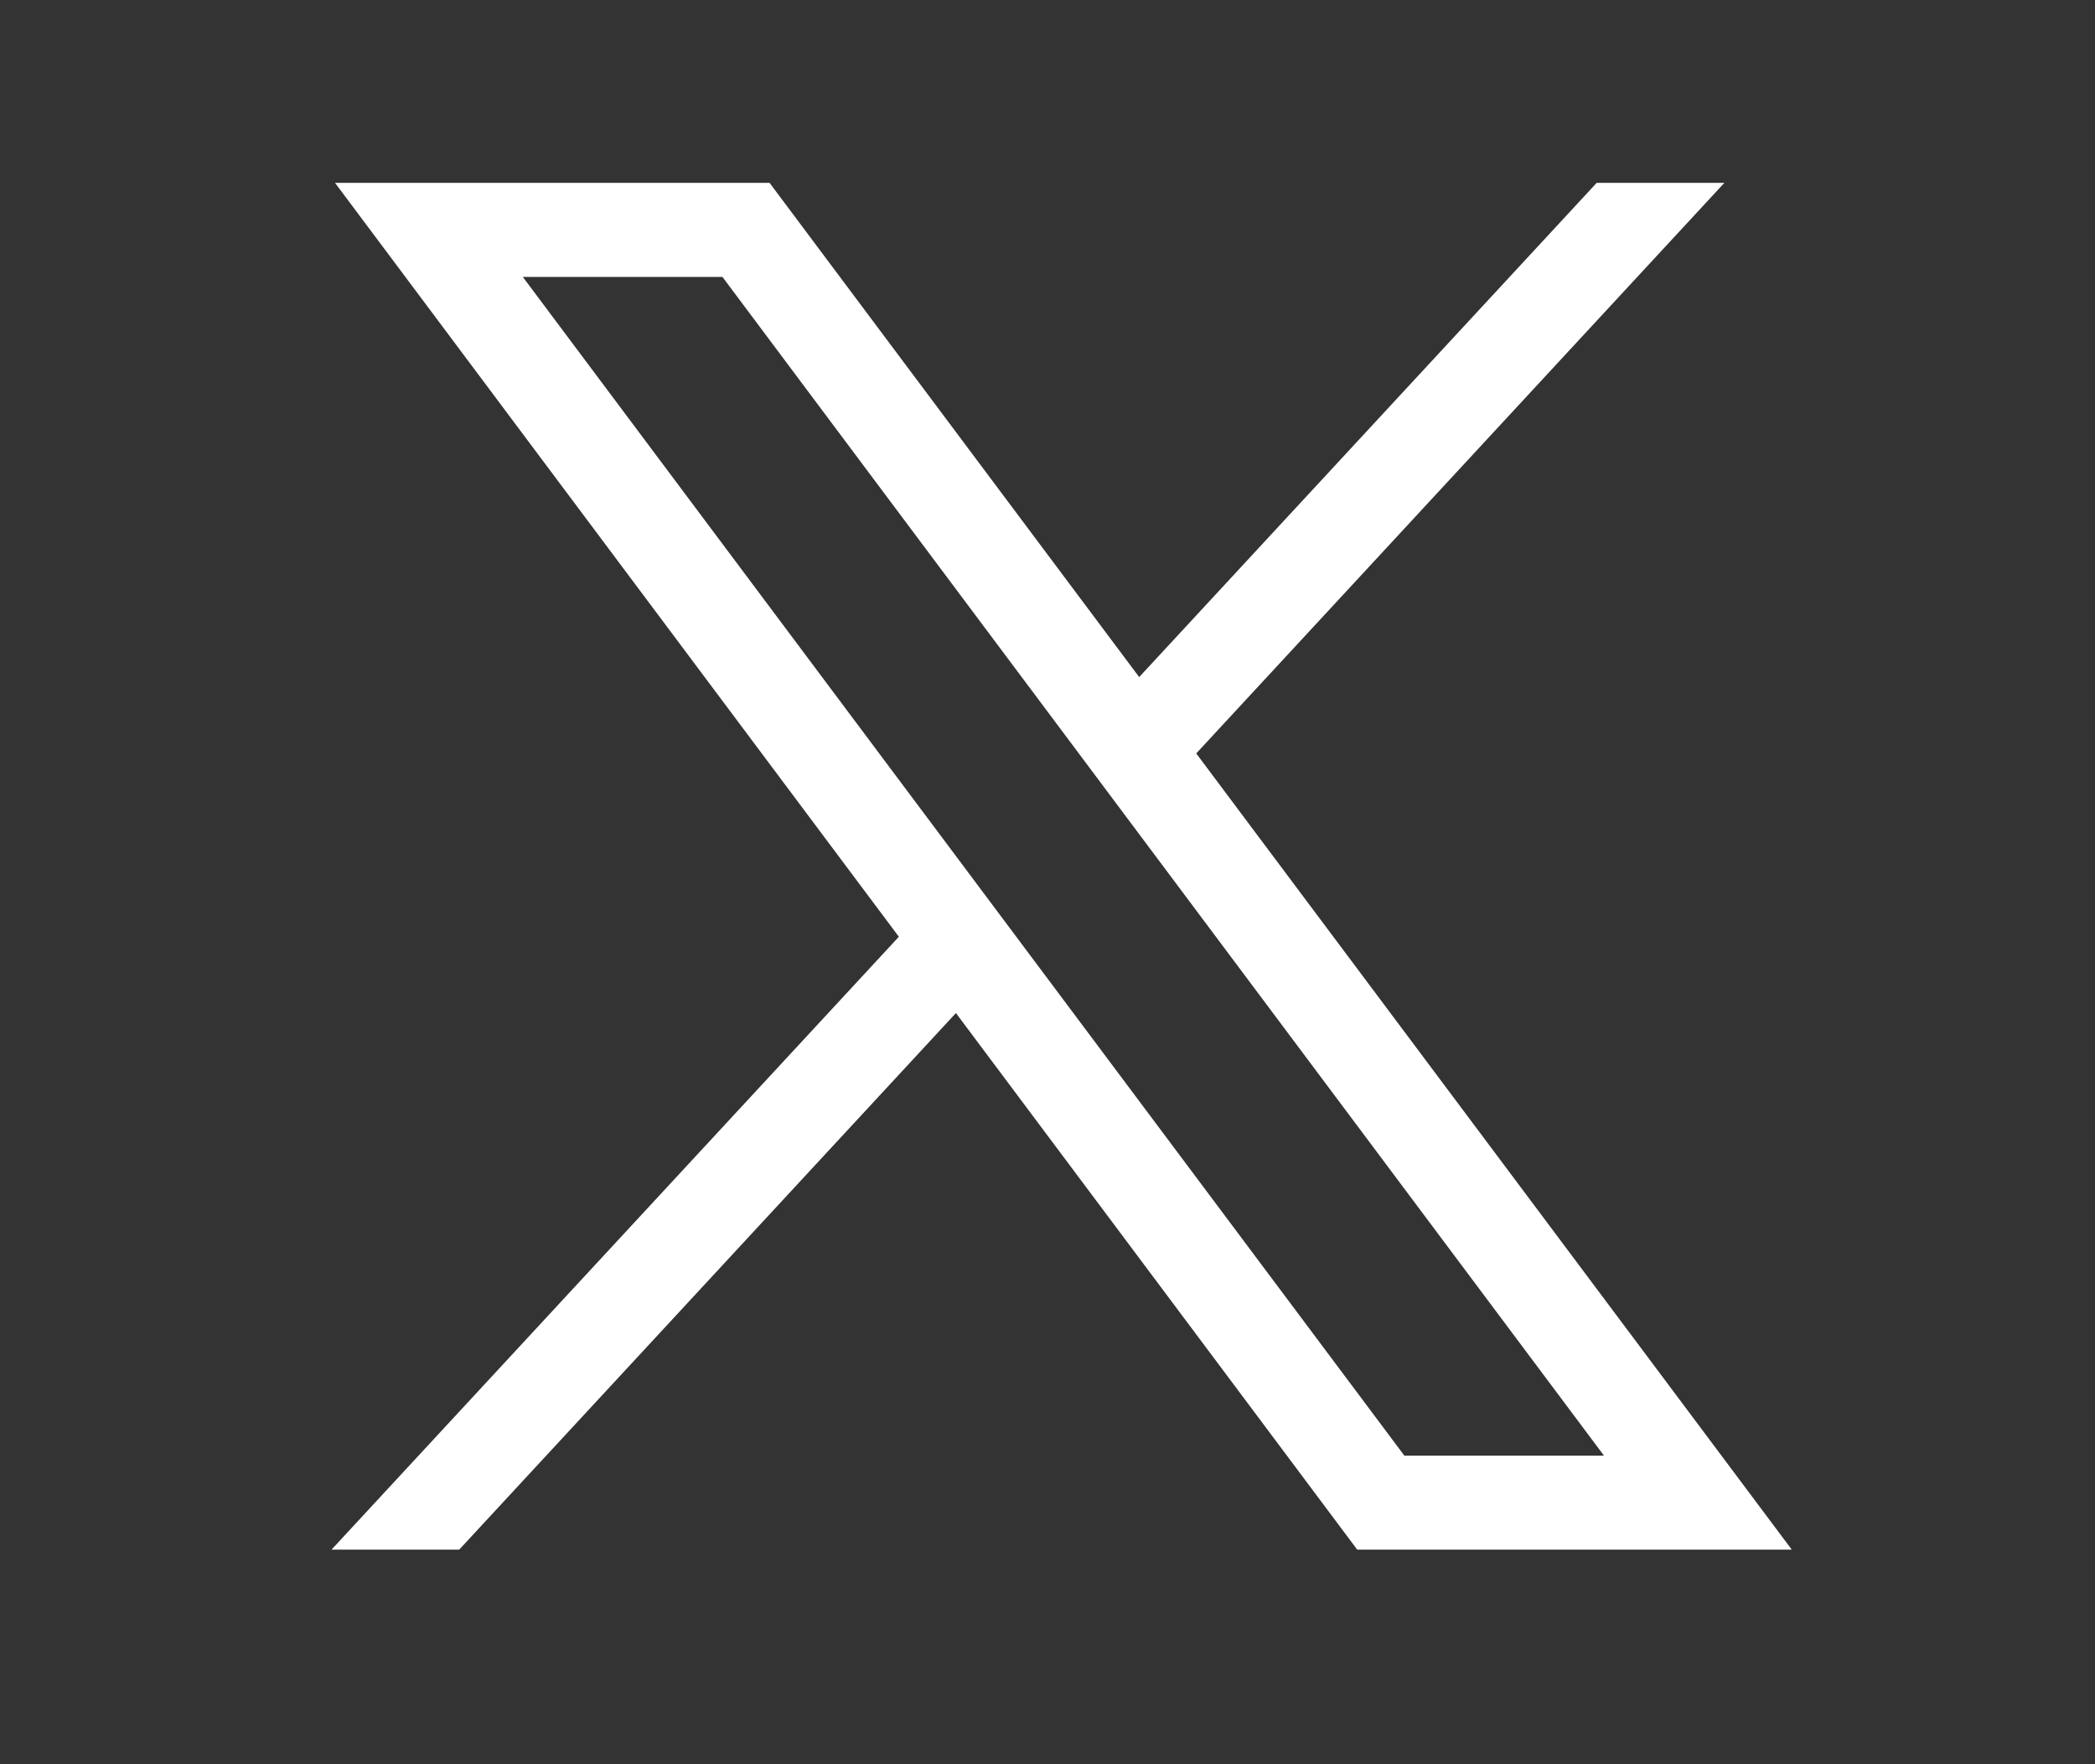
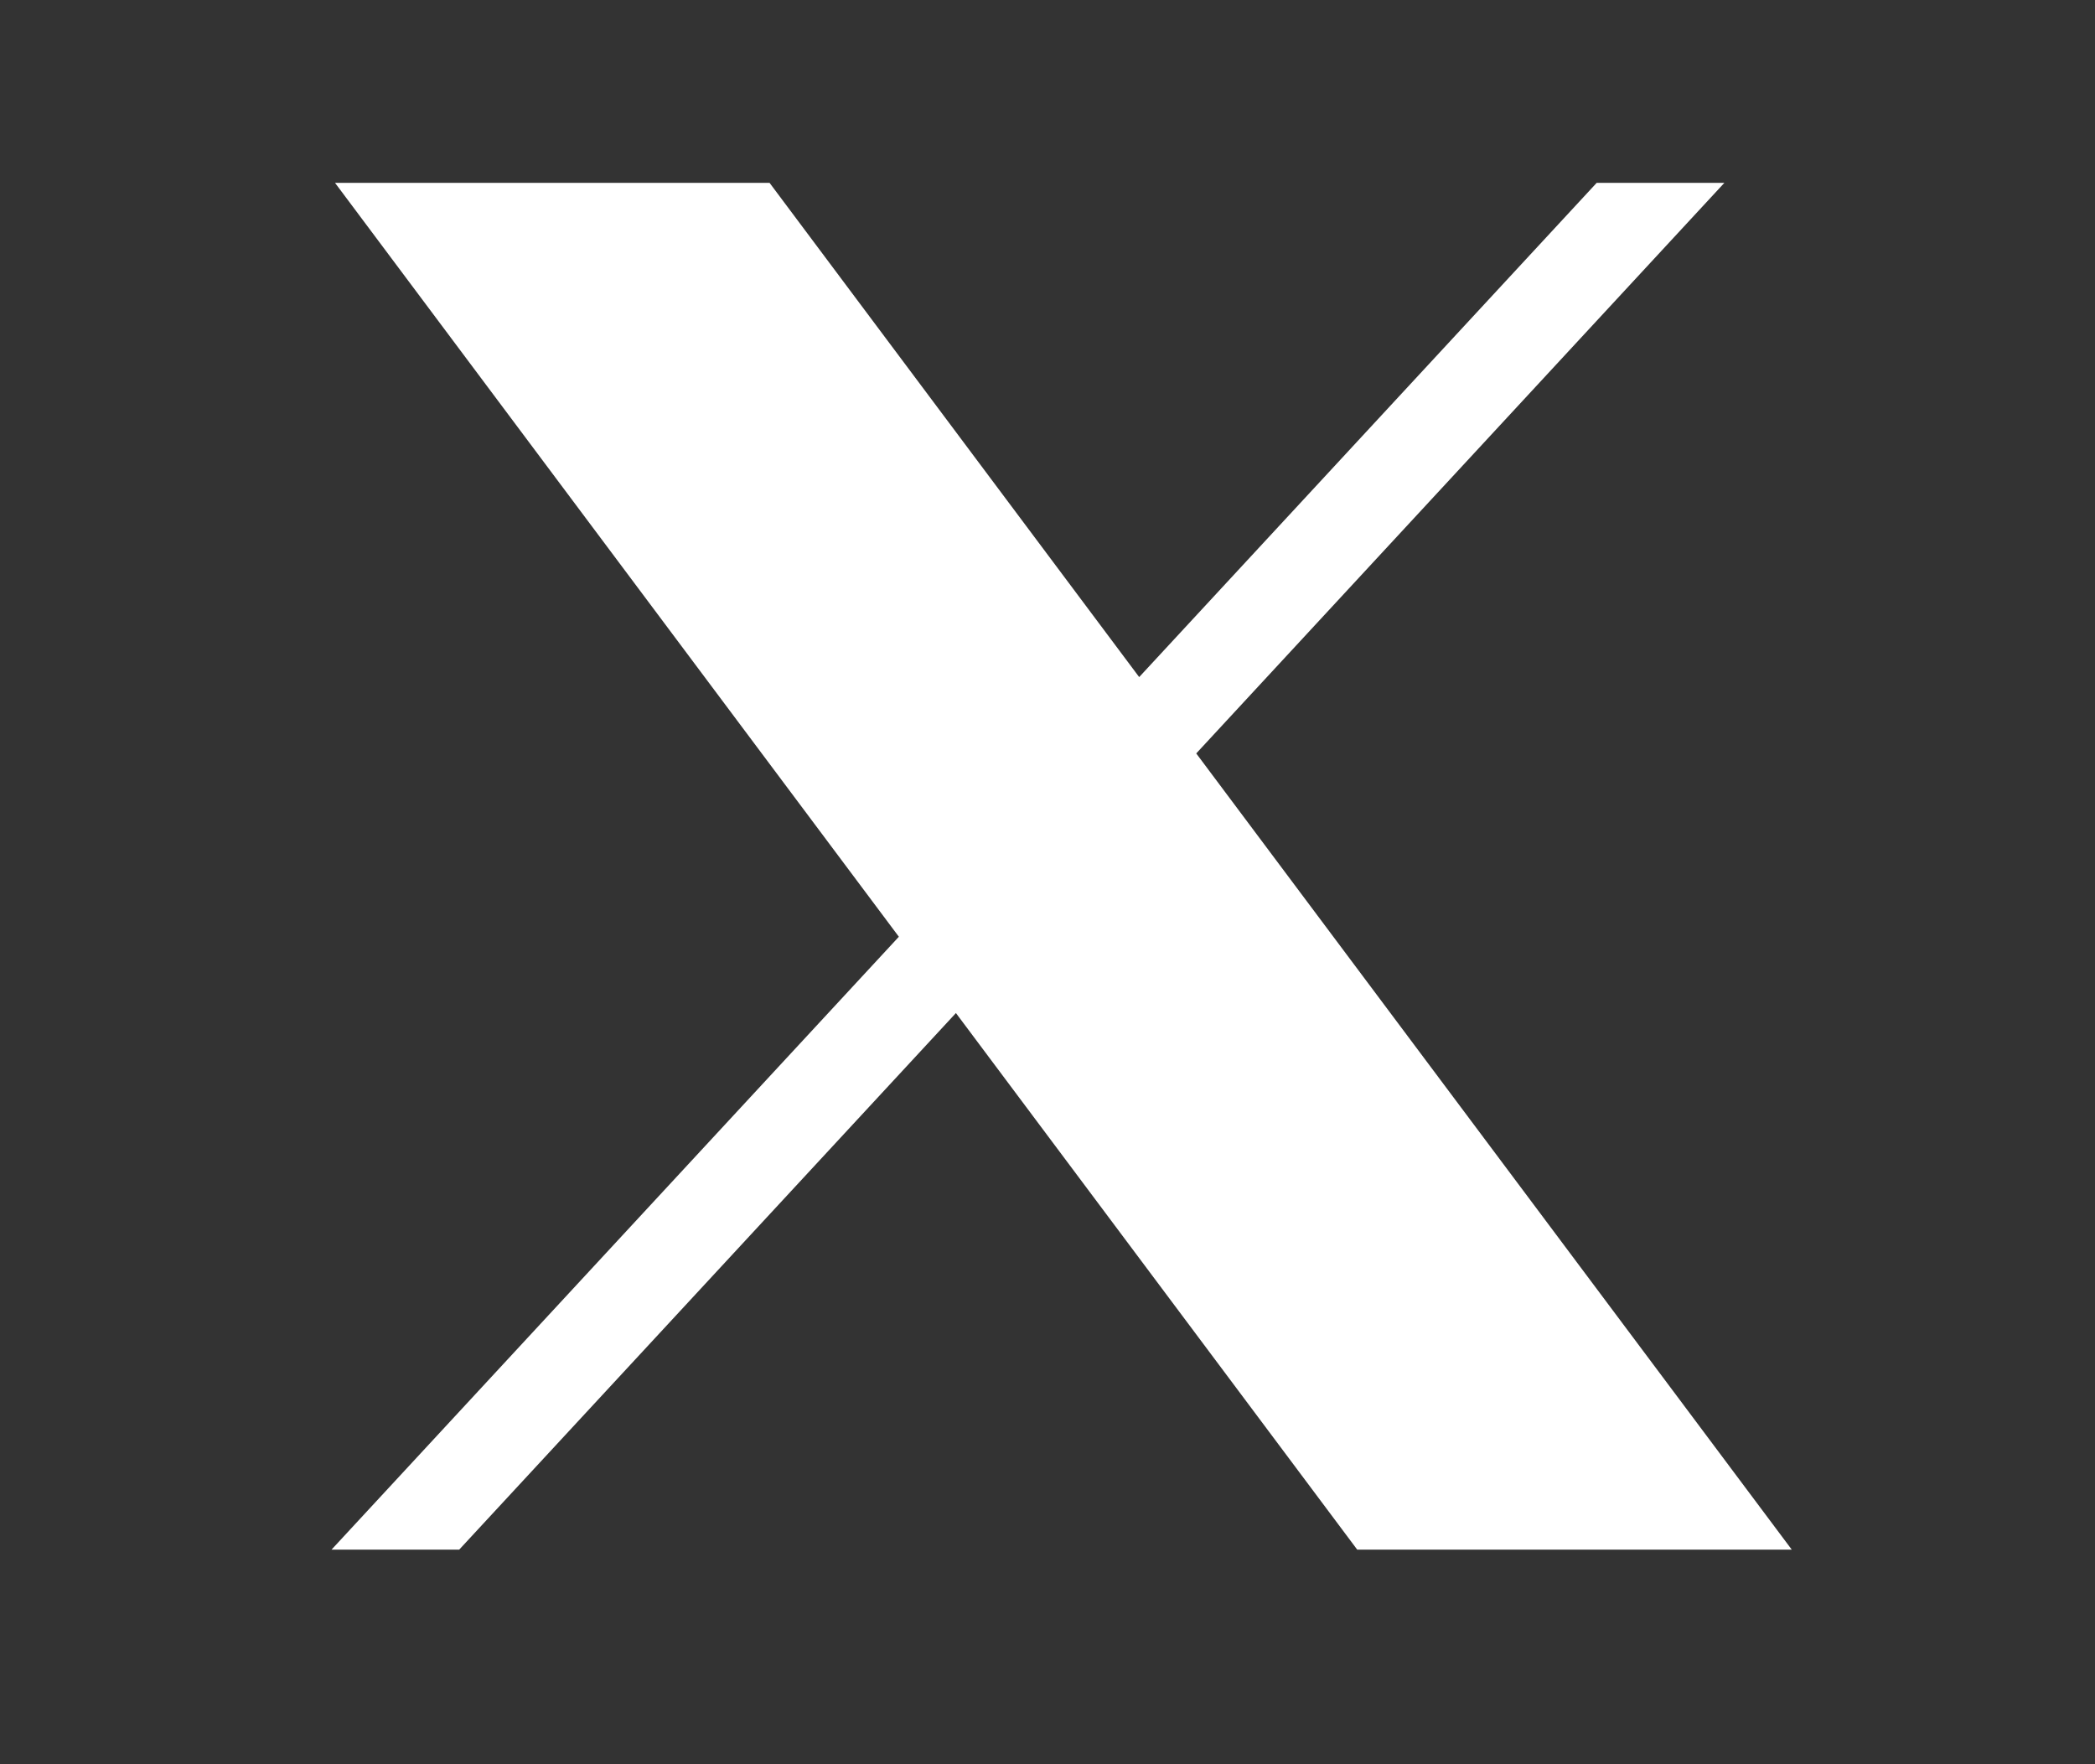
<svg xmlns="http://www.w3.org/2000/svg" version="1.1" id="Ebene_1" x="0px" y="0px" width="38px" height="32px" viewBox="0 0 38 32" enable-background="new 0 0 38 32" xml:space="preserve">
  <rect x="0" y="0" width="38" height="32" fill="#333333" stroke="none" />
  <g id="layer1_1_" transform="translate(52.39,-25.059)">
-     <path id="path1009" fill="#FFFFFF" d="M-46.313,28.376l10.227,13.674l-10.291,11.117h2.316l9.01-9.733l7.279,9.733h7.882   l-10.802-14.442l9.579-10.349h-2.316l-8.298,8.964l-6.704-8.964H-46.313z M-42.907,30.082h3.621l15.989,21.379h-3.621   L-42.907,30.082z" />
+     <path id="path1009" fill="#FFFFFF" d="M-46.313,28.376l10.227,13.674l-10.291,11.117h2.316l9.01-9.733l7.279,9.733h7.882   l-10.802-14.442l9.579-10.349h-2.316l-8.298,8.964l-6.704-8.964H-46.313z M-42.907,30.082h3.621h-3.621   L-42.907,30.082z" />
  </g>
</svg>